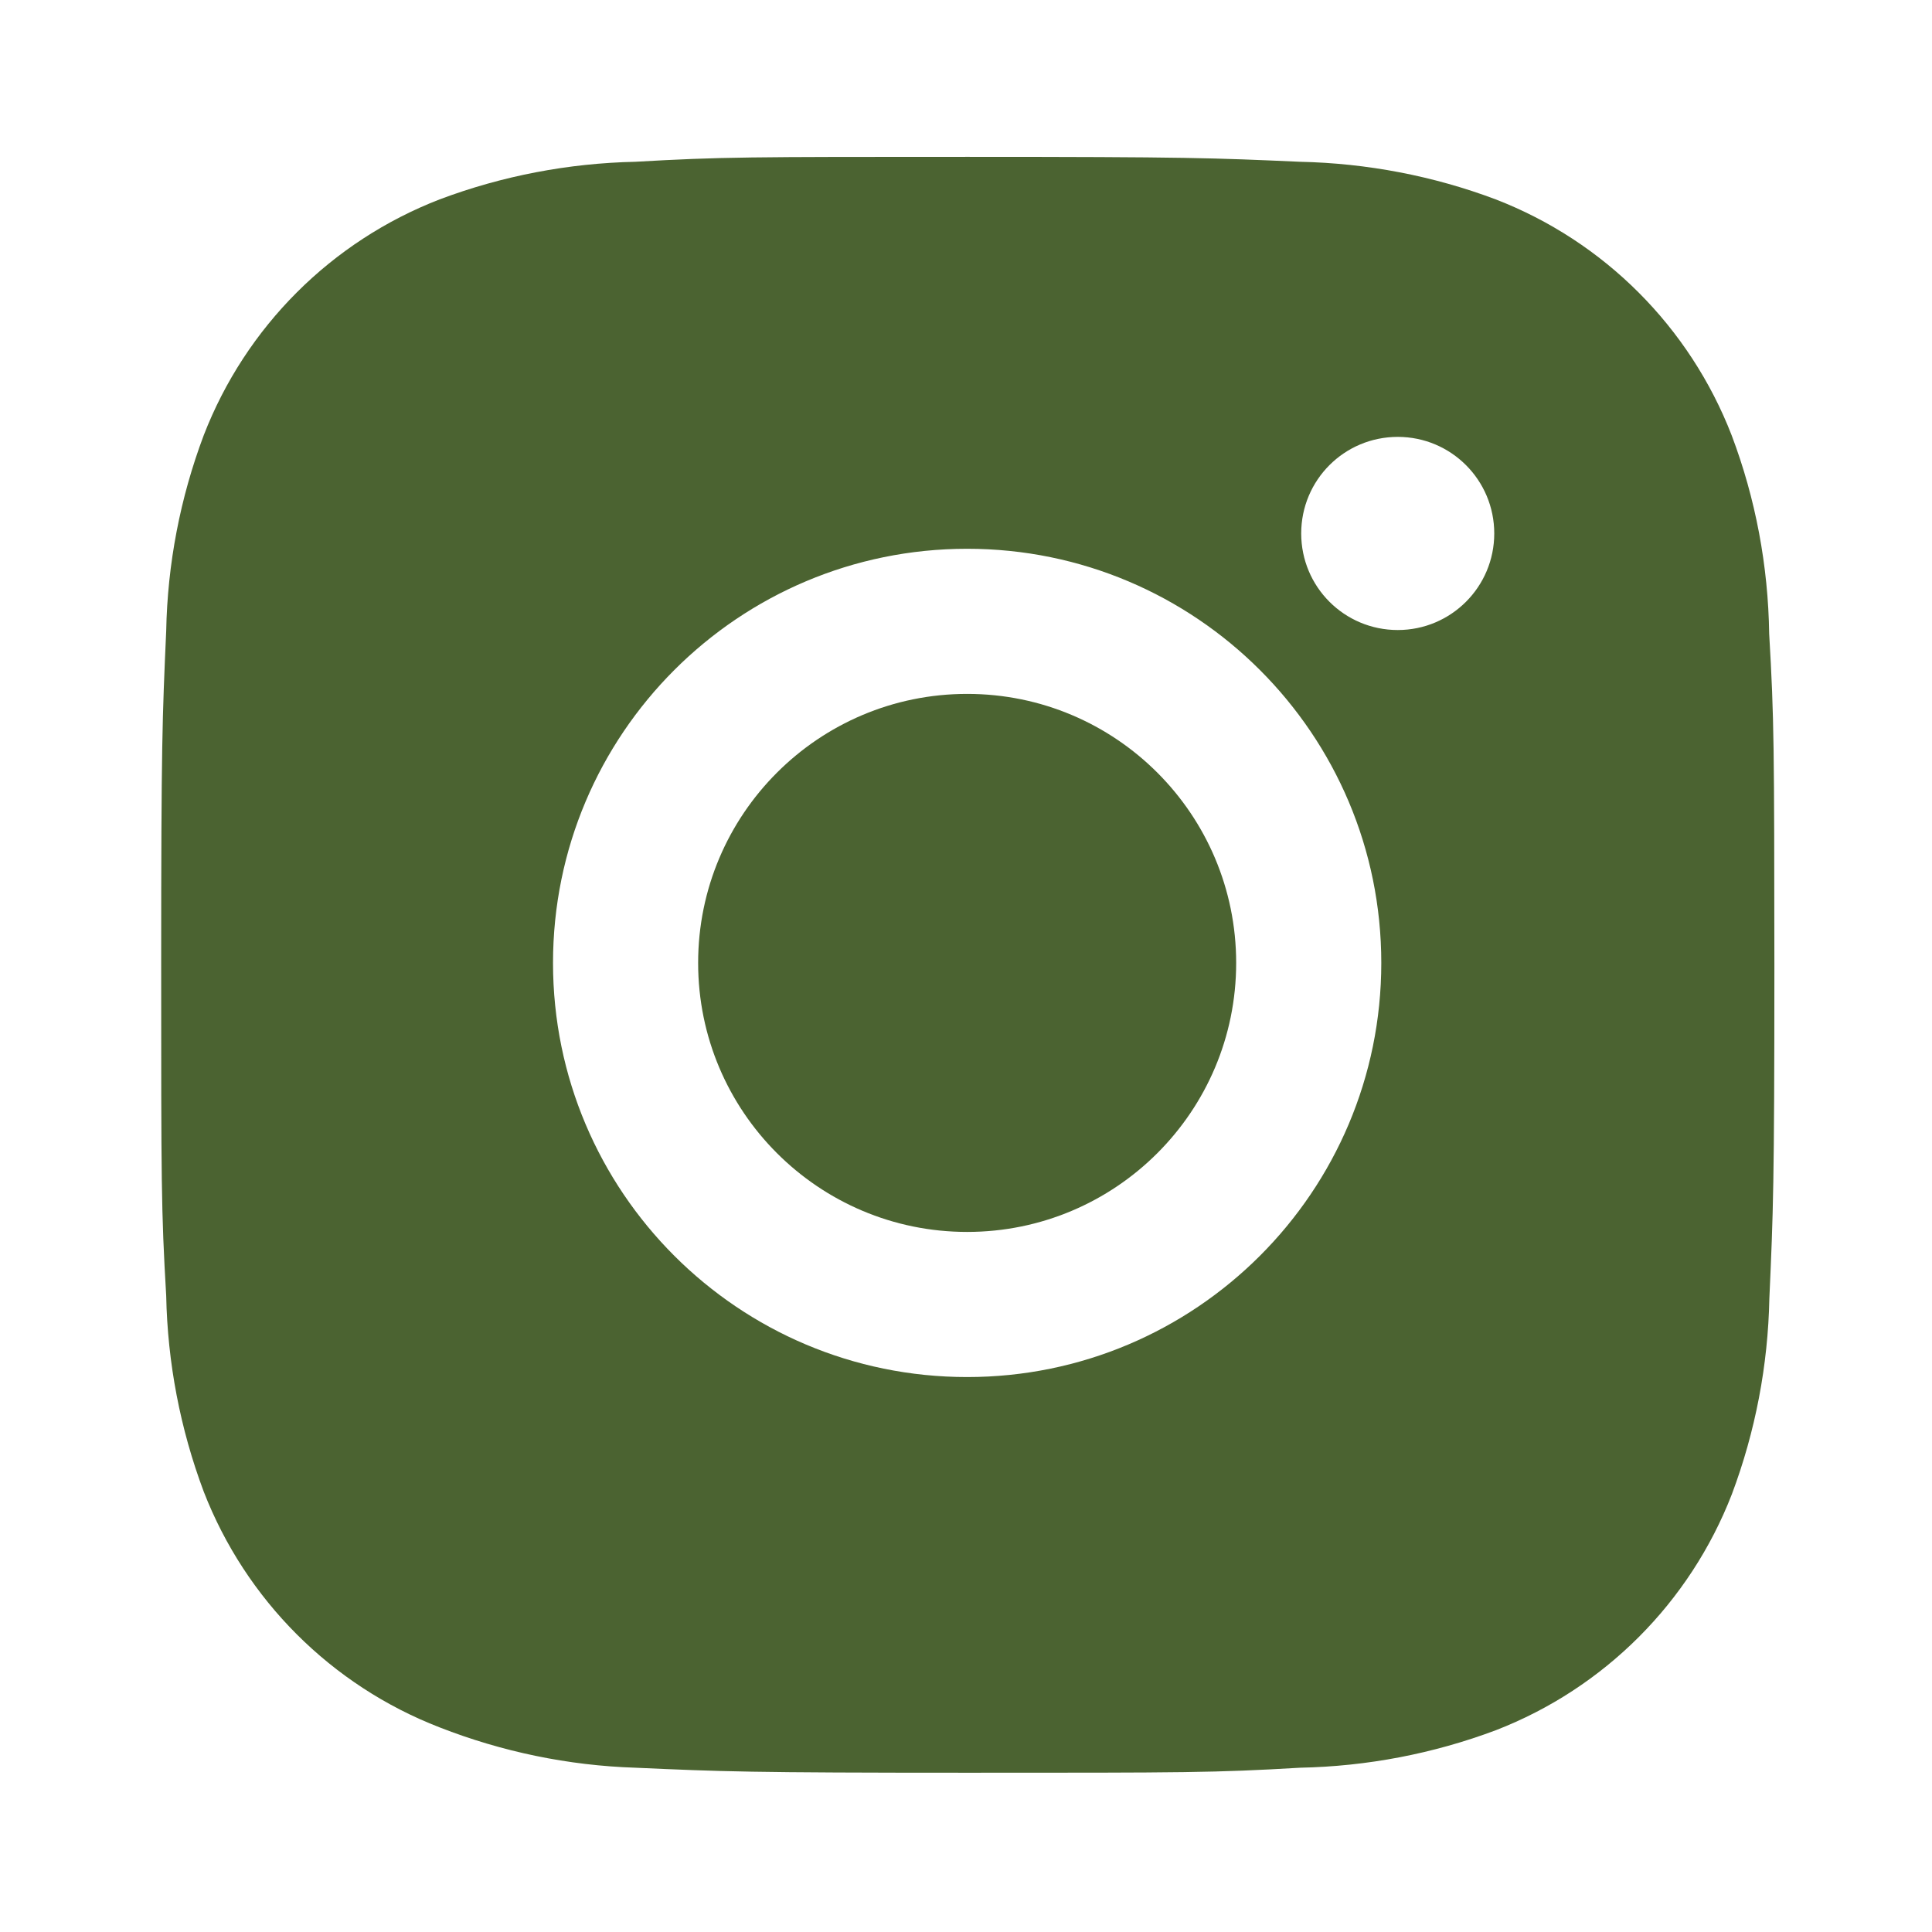
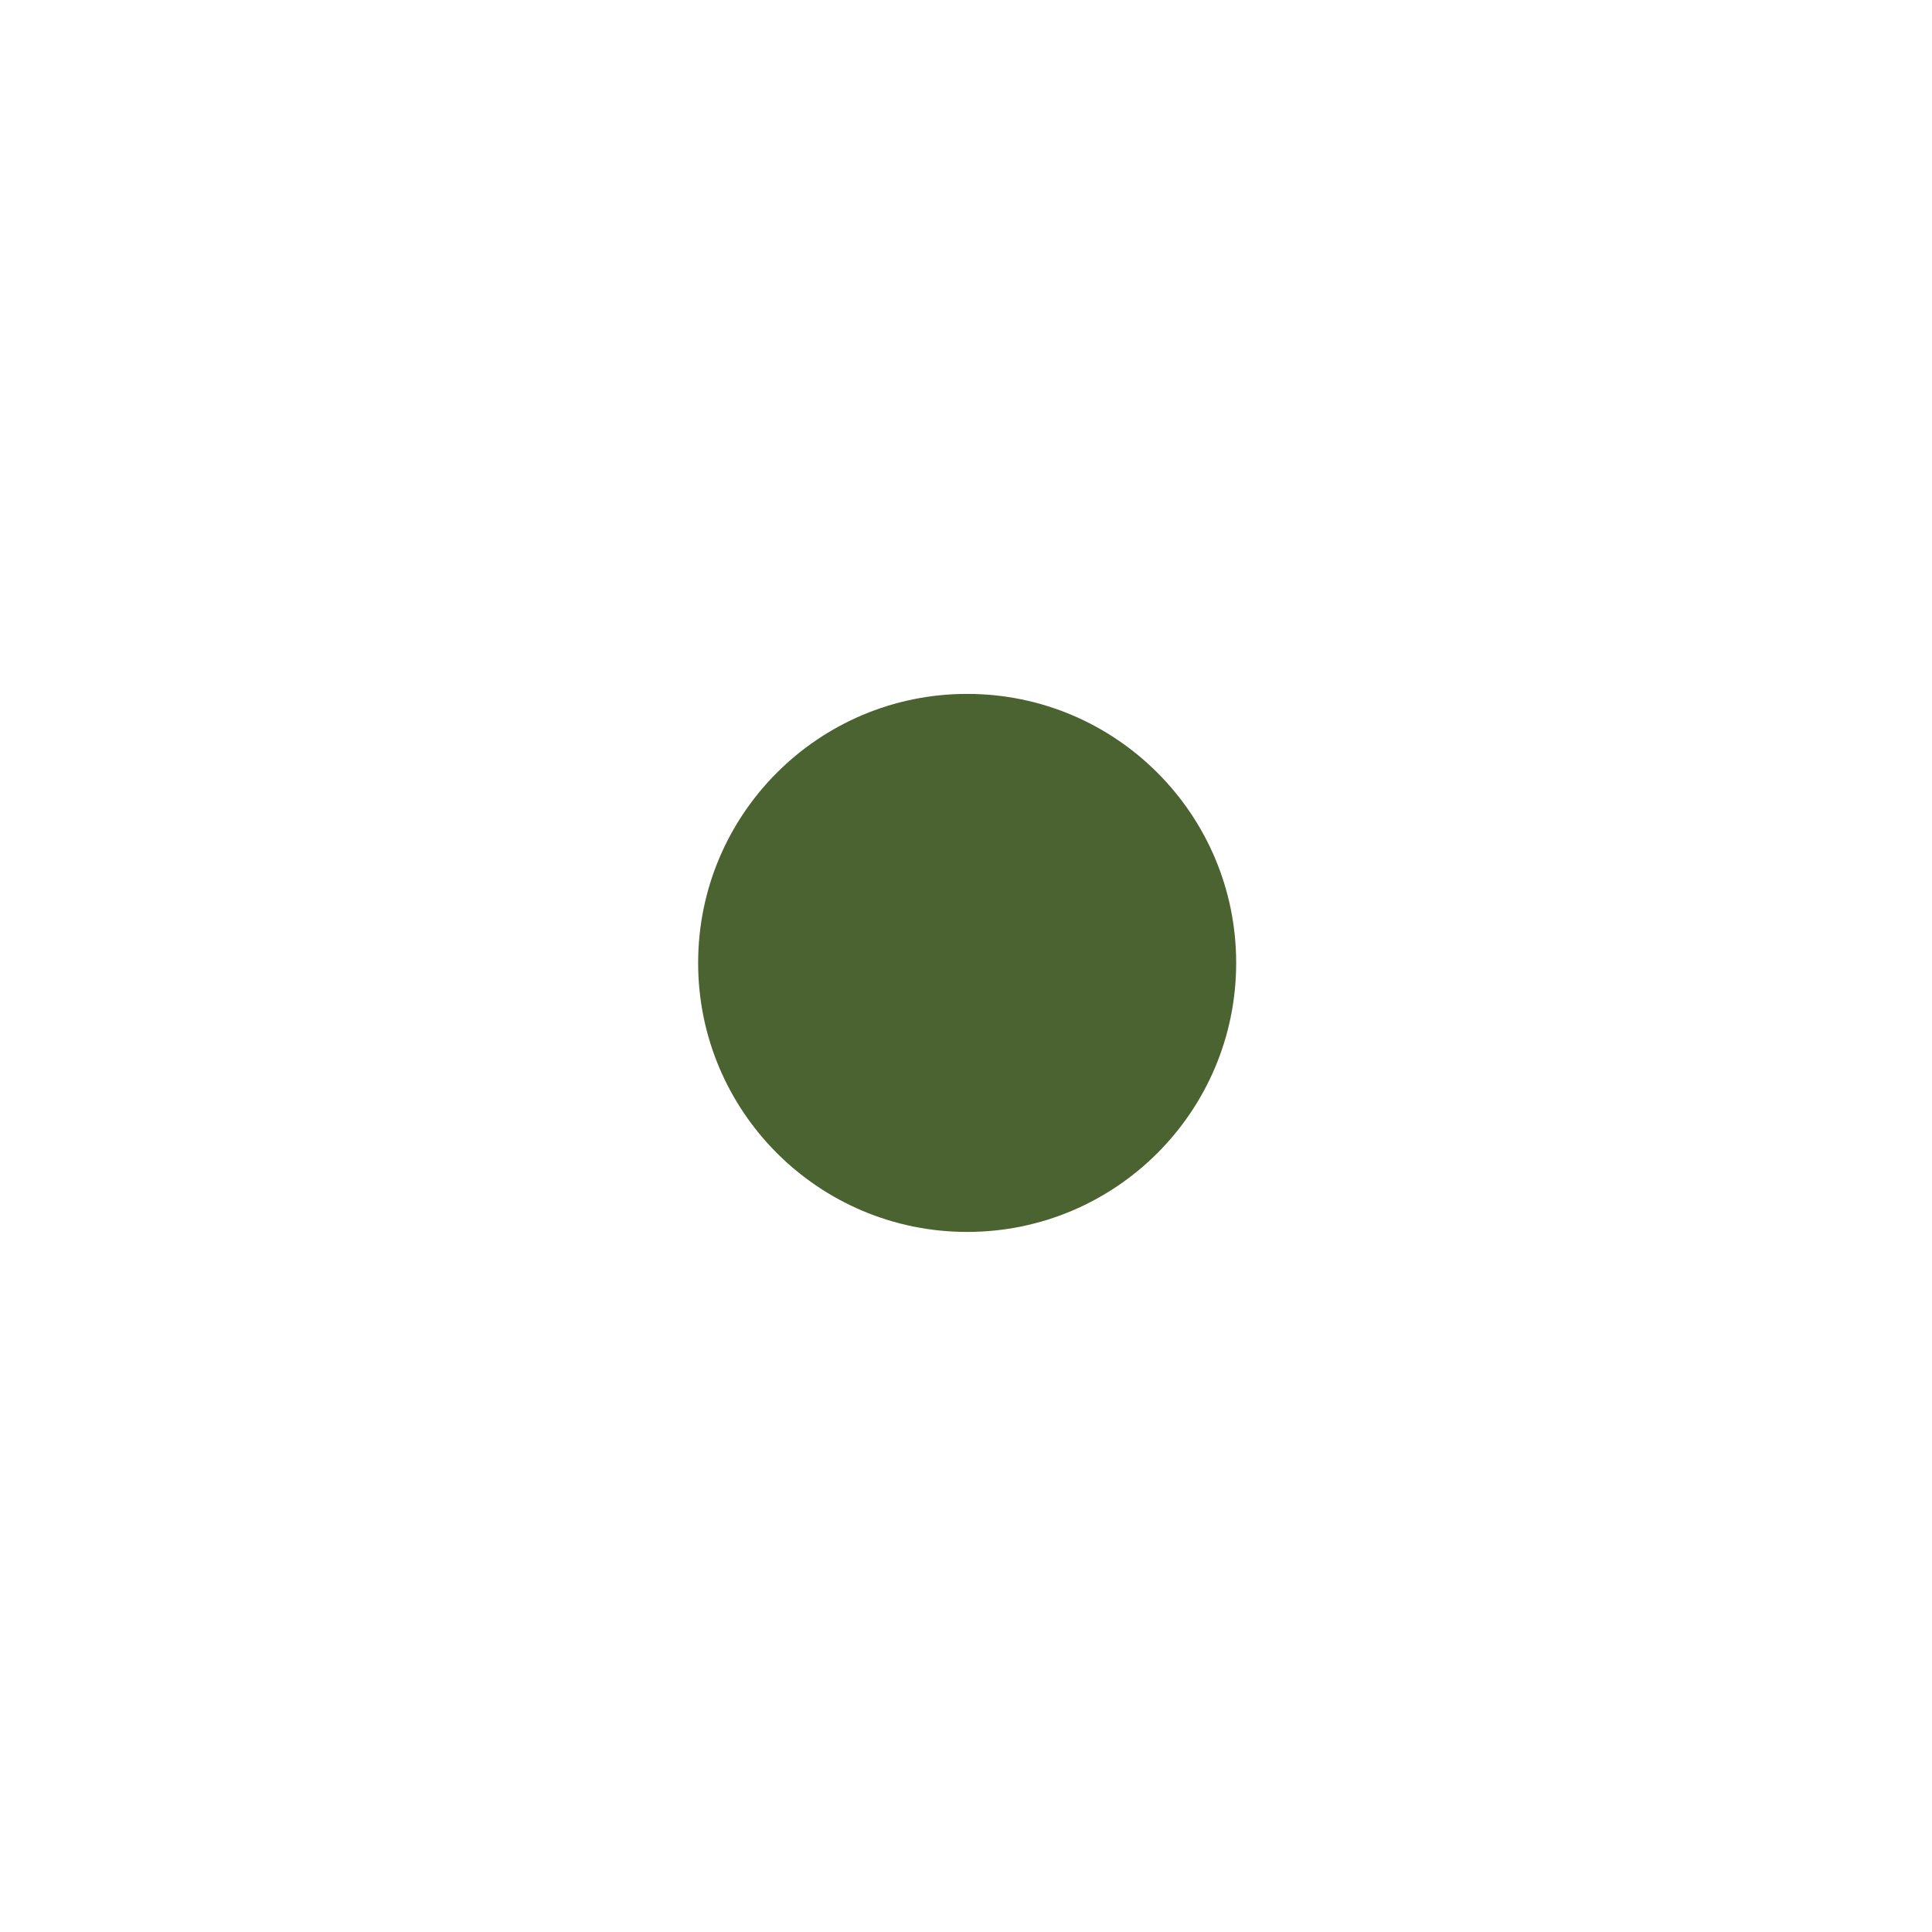
<svg xmlns="http://www.w3.org/2000/svg" width="100%" height="100%" viewBox="0 0 50 50" version="1.1" xml:space="preserve" style="fill-rule:evenodd;clip-rule:evenodd;stroke-linejoin:round;stroke-miterlimit:2;">
  <g transform="matrix(1,0,0,1,-410.384,-3025.96)">
    <g id="insta" transform="matrix(2.083,0,0,2.083,435.384,3050.96)">
      <g transform="matrix(1,0,0,1,-12,-12)">
        <g transform="matrix(1.113,0,0,1.113,-1.335,-1.371)">
-           <path d="M20.947,8.305C20.936,7.548 20.796,6.797 20.528,6.089C20.059,4.88 19.104,3.924 17.895,3.456C17.196,3.193 16.457,3.052 15.709,3.036C14.747,2.993 14.442,2.981 12,2.981C9.558,2.981 9.245,2.981 8.29,3.036C7.543,3.052 6.804,3.193 6.105,3.456C4.896,3.924 3.94,4.88 3.472,6.089C3.209,6.788 3.067,7.527 3.053,8.274C3.01,9.237 2.997,9.542 2.997,11.984C2.997,14.426 2.997,14.738 3.053,15.694C3.068,16.442 3.209,17.18 3.472,17.881C3.941,19.089 4.896,20.045 6.106,20.513C6.802,20.785 7.541,20.939 8.291,20.963C9.254,21.006 9.559,21.019 12.001,21.019C14.443,21.019 14.756,21.019 15.711,20.963C16.458,20.948 17.197,20.807 17.897,20.544C19.106,20.075 20.061,19.119 20.53,17.911C20.793,17.211 20.934,16.473 20.949,15.724C20.992,14.762 21.005,14.457 21.005,12.014C21.003,9.572 21.003,9.262 20.947,8.305ZM11.994,16.602C9.44,16.602 7.371,14.533 7.371,11.979C7.371,9.425 9.44,7.356 11.994,7.356C14.546,7.356 16.617,9.425 16.617,11.979C16.617,14.533 14.546,16.602 11.994,16.602ZM16.801,8.263C16.204,8.263 15.723,7.781 15.723,7.185C15.723,6.589 16.204,6.107 16.801,6.107C17.396,6.107 17.878,6.589 17.878,7.185C17.878,7.781 17.396,8.263 16.801,8.263Z" style="fill:rgb(75,99,49);fill-rule:nonzero;" />
-         </g>
+           </g>
        <g transform="matrix(1.113,0,0,1.113,-1.335,-1.371)">
          <circle cx="11.994" cy="11.979" r="3.003" style="fill:rgb(75,99,49);" />
        </g>
      </g>
    </g>
  </g>
</svg>